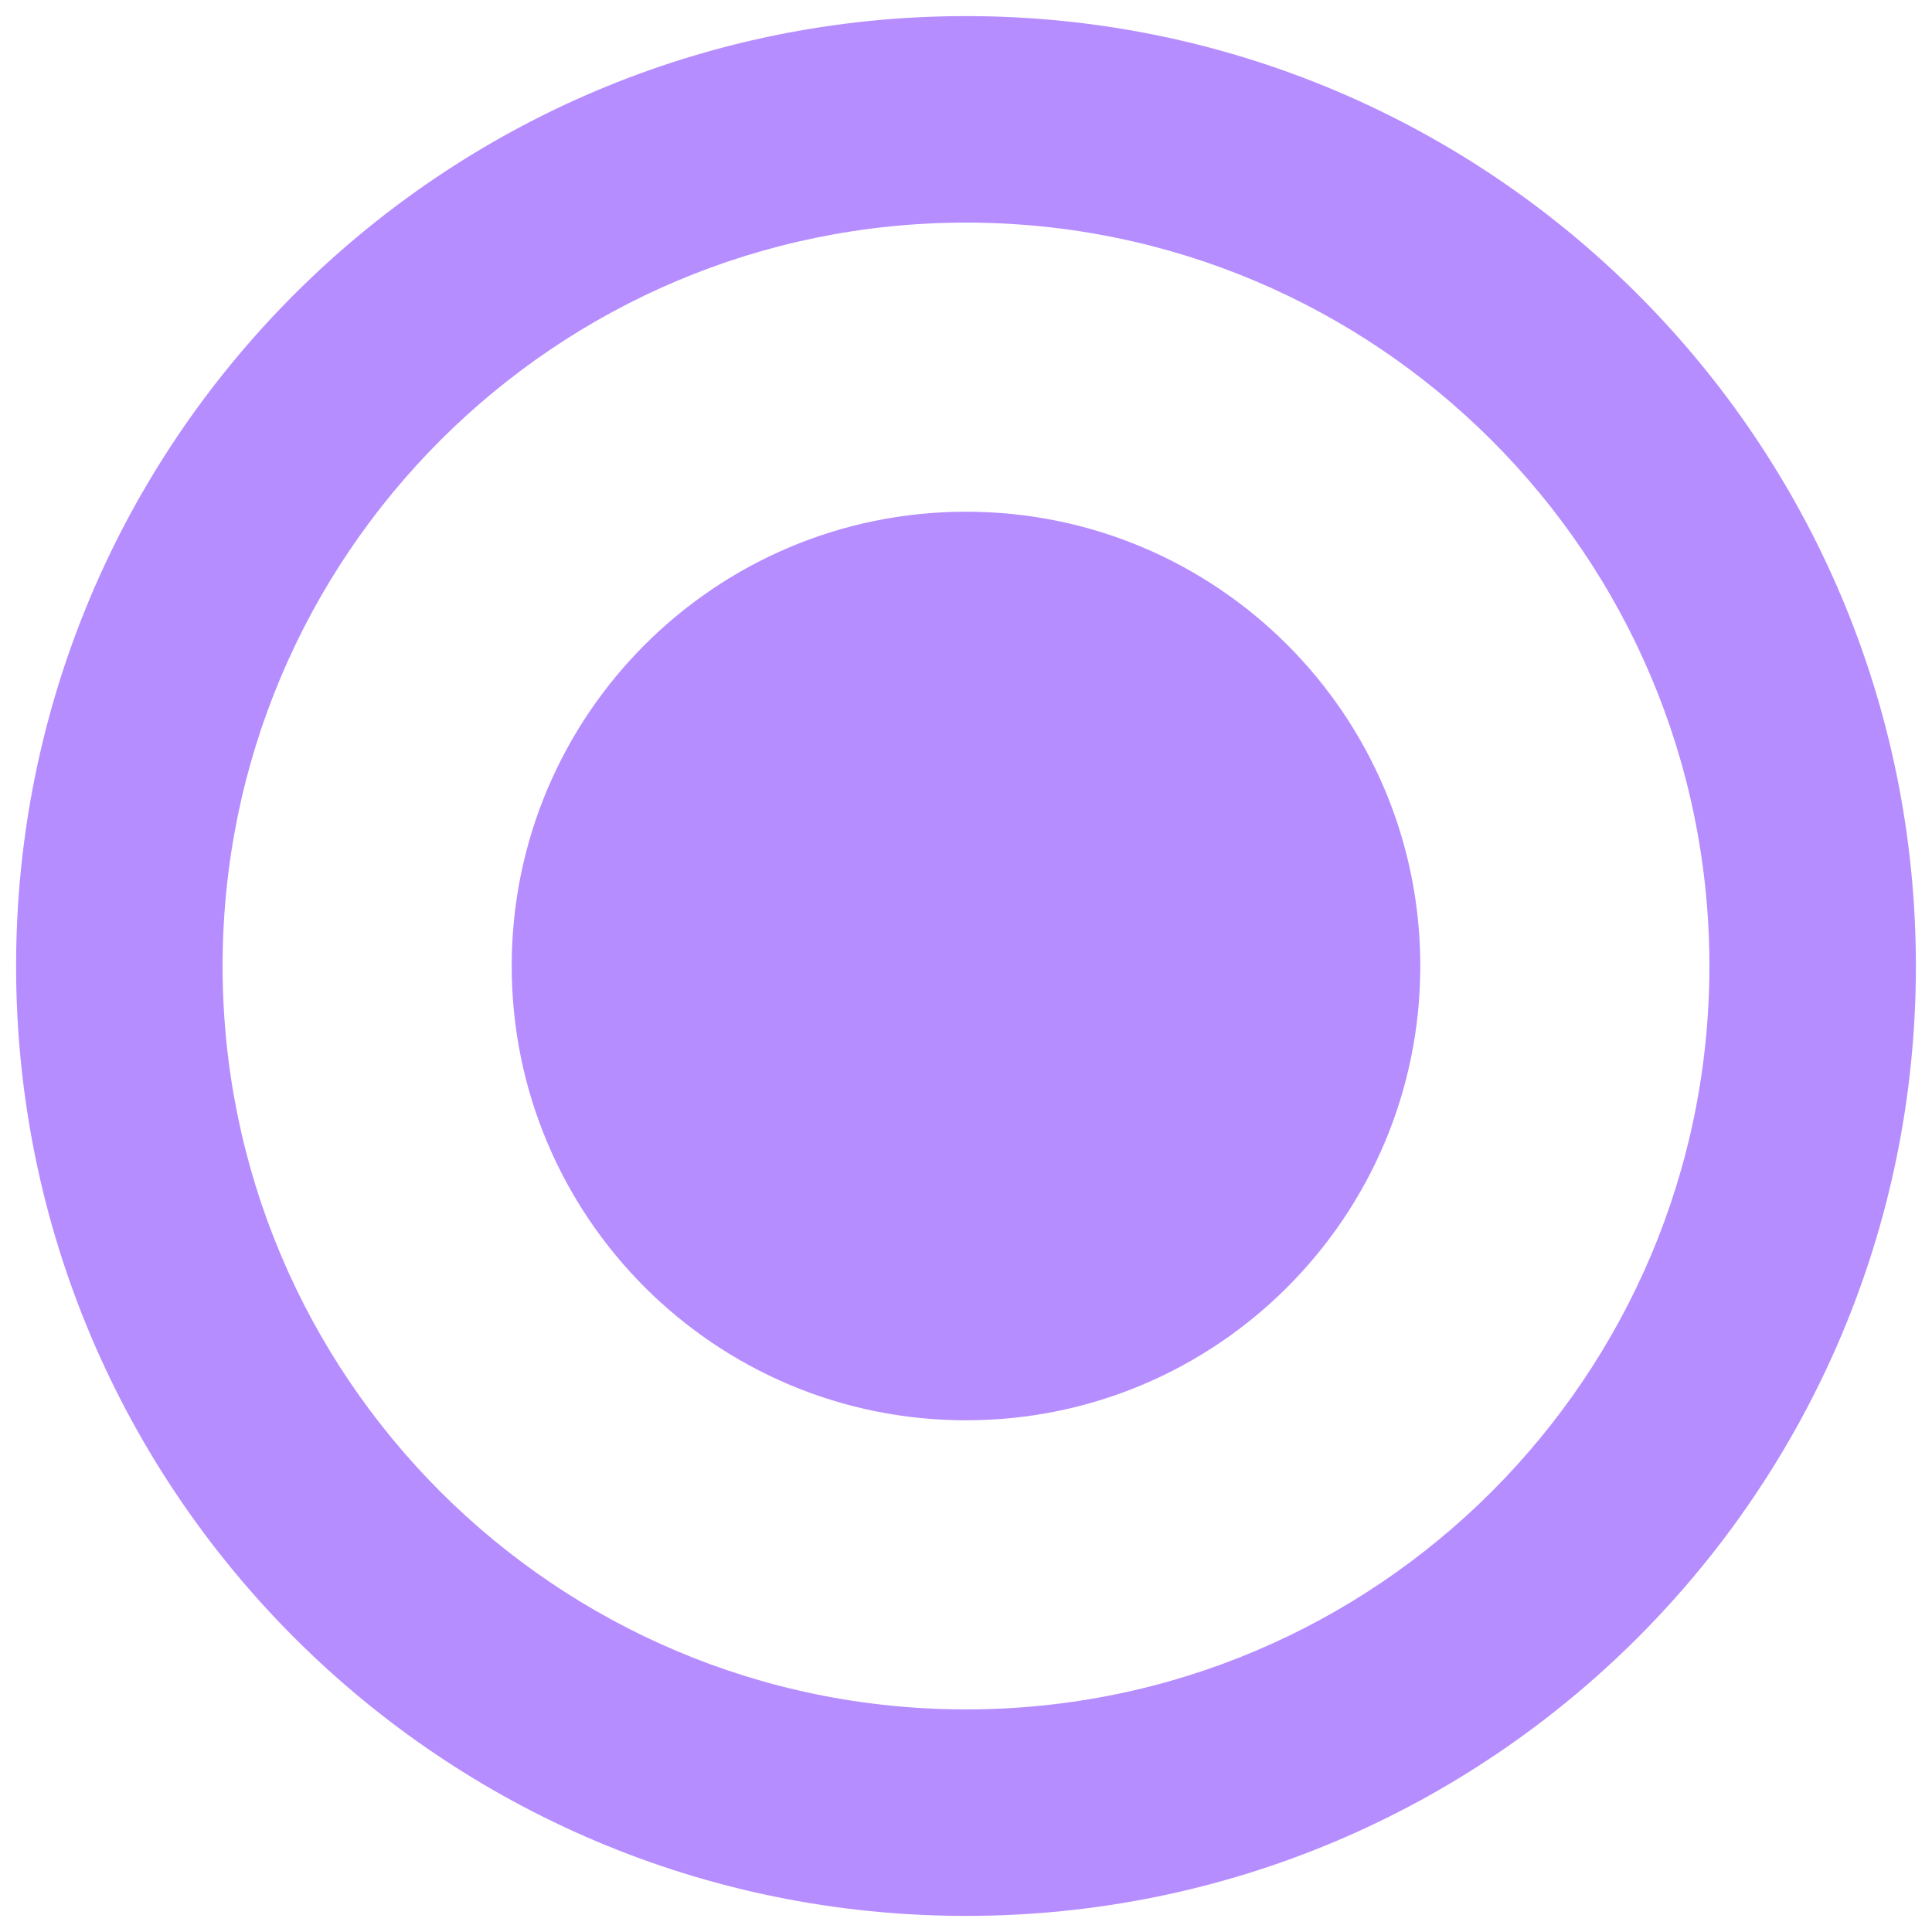
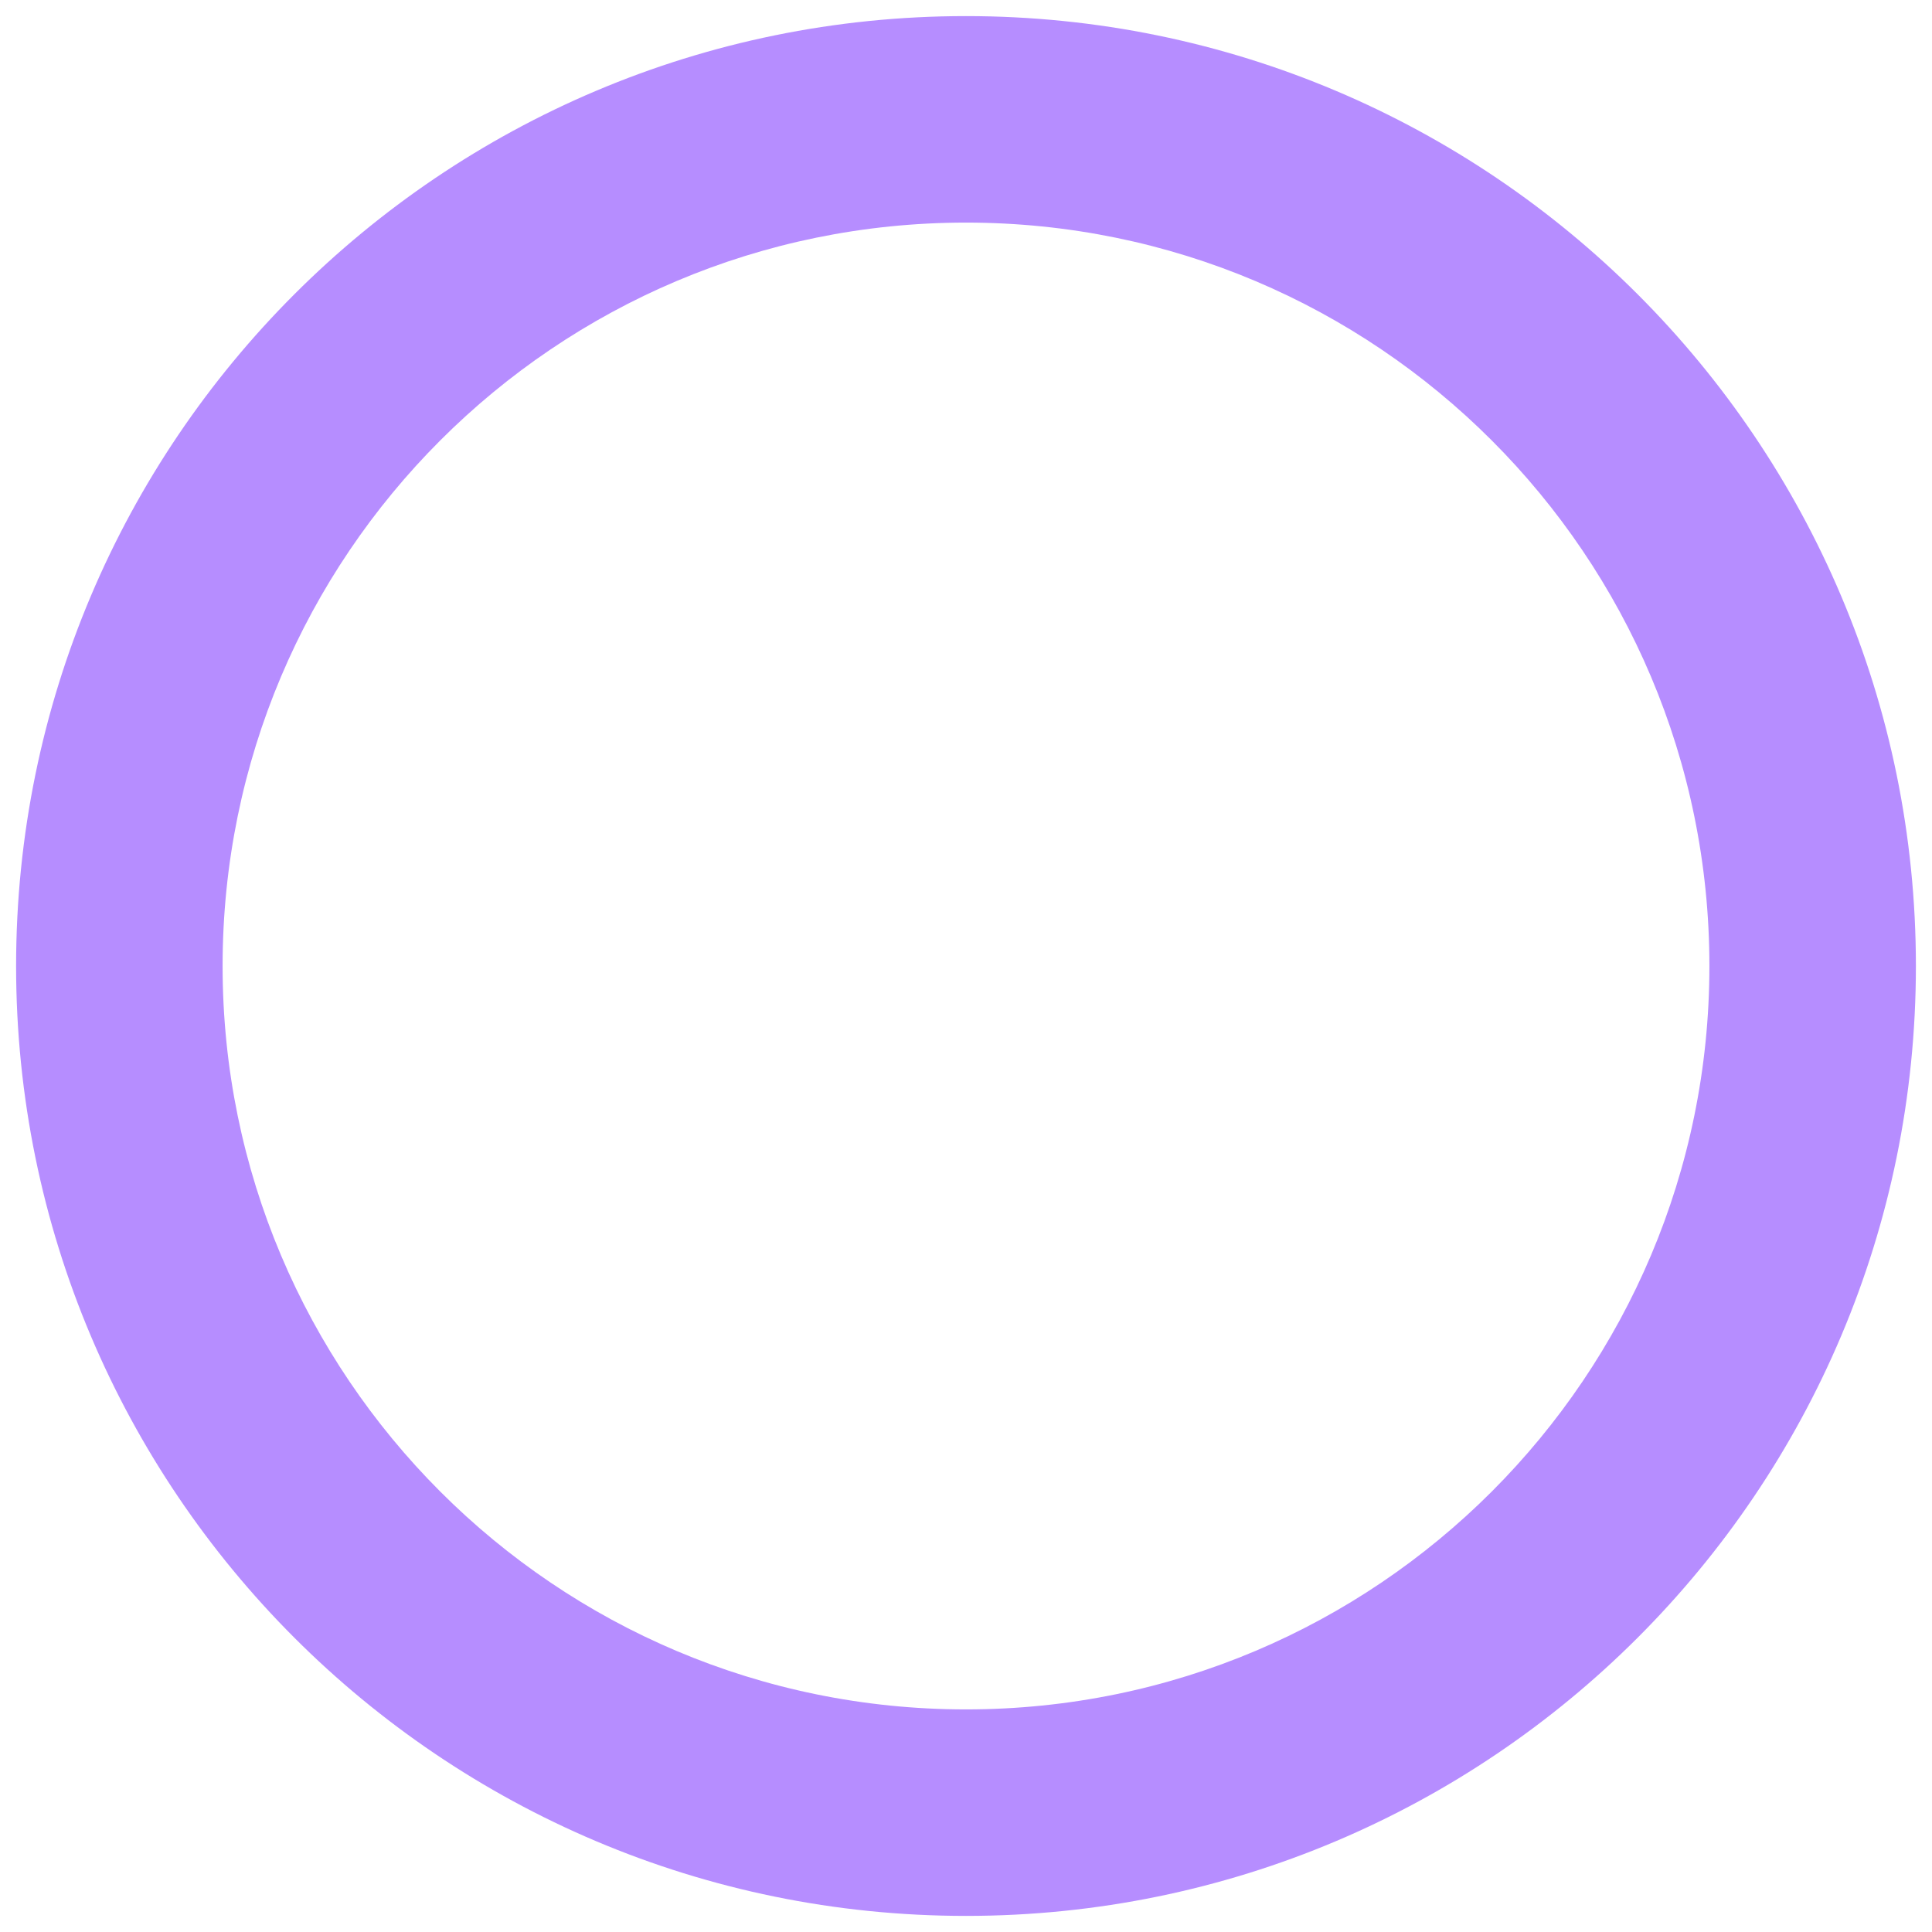
<svg xmlns="http://www.w3.org/2000/svg" width="120" height="120" viewBox="0 0 120 120" fill="none">
-   <path d="M88.217 60C88.217 75.584 75.584 88.217 60 88.217C44.416 88.217 31.783 75.584 31.783 60C31.783 44.416 44.416 31.783 60 31.783C75.584 31.783 88.217 44.416 88.217 60Z" fill="#B68DFF" />
-   <path fill-rule="evenodd" clip-rule="evenodd" d="M60 1C92.585 1 119 27.415 119 60C119 92.585 92.585 119 60 119C27.415 119 1 92.585 1 60C1 27.415 27.415 1 60 1ZM60 13.826C34.499 13.826 13.826 34.499 13.826 60C13.826 85.501 34.499 106.174 60 106.174C85.501 106.174 106.174 85.501 106.174 60C106.174 34.499 85.501 13.826 60 13.826Z" fill="#B68DFF" />
+   <path fill-rule="evenodd" clip-rule="evenodd" d="M60 1C92.585 1 119 27.415 119 60C119 92.585 92.585 119 60 119C27.415 119 1 92.585 1 60C1 27.415 27.415 1 60 1ZM60 13.826C34.499 13.826 13.826 34.499 13.826 60C13.826 85.501 34.499 106.174 60 106.174C85.501 106.174 106.174 85.501 106.174 60C106.174 34.499 85.501 13.826 60 13.826" fill="#B68DFF" />
</svg>